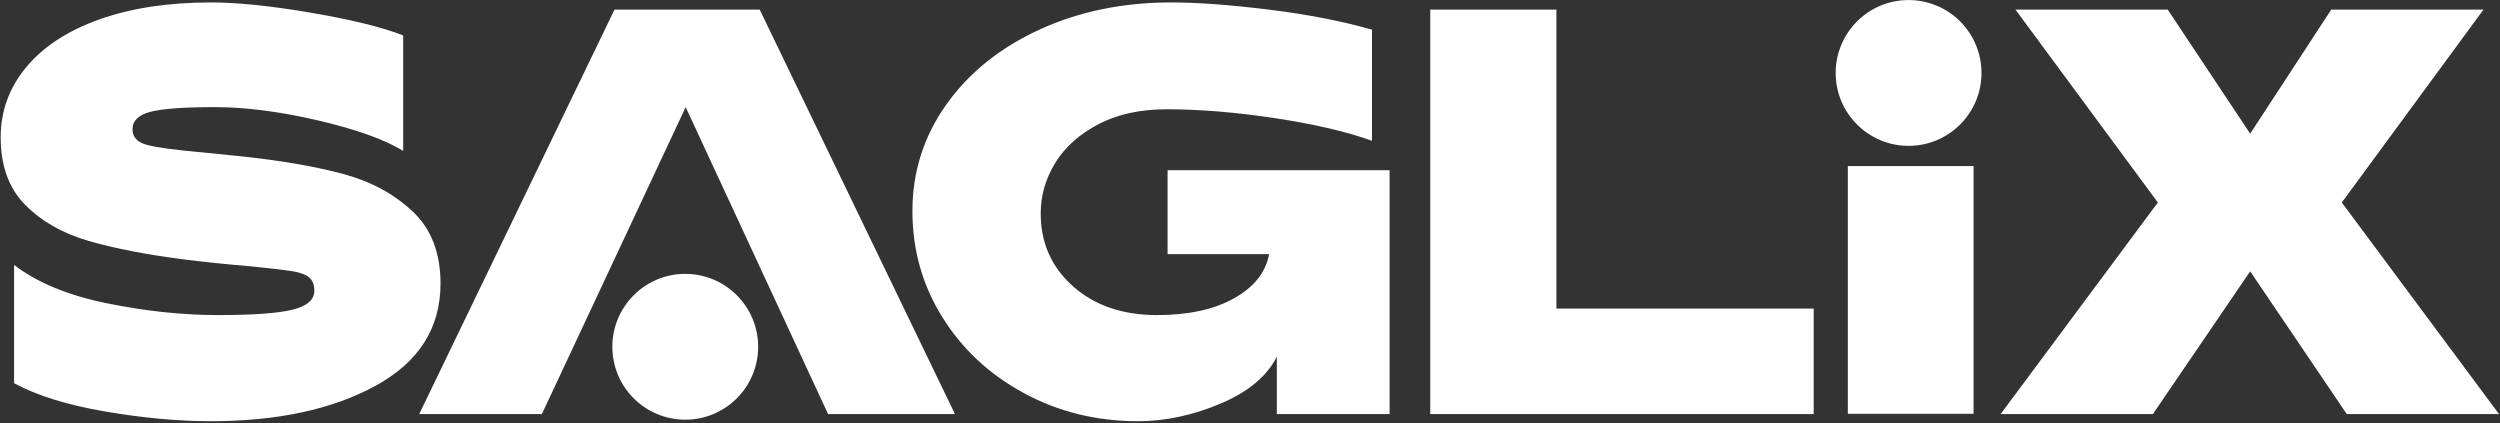
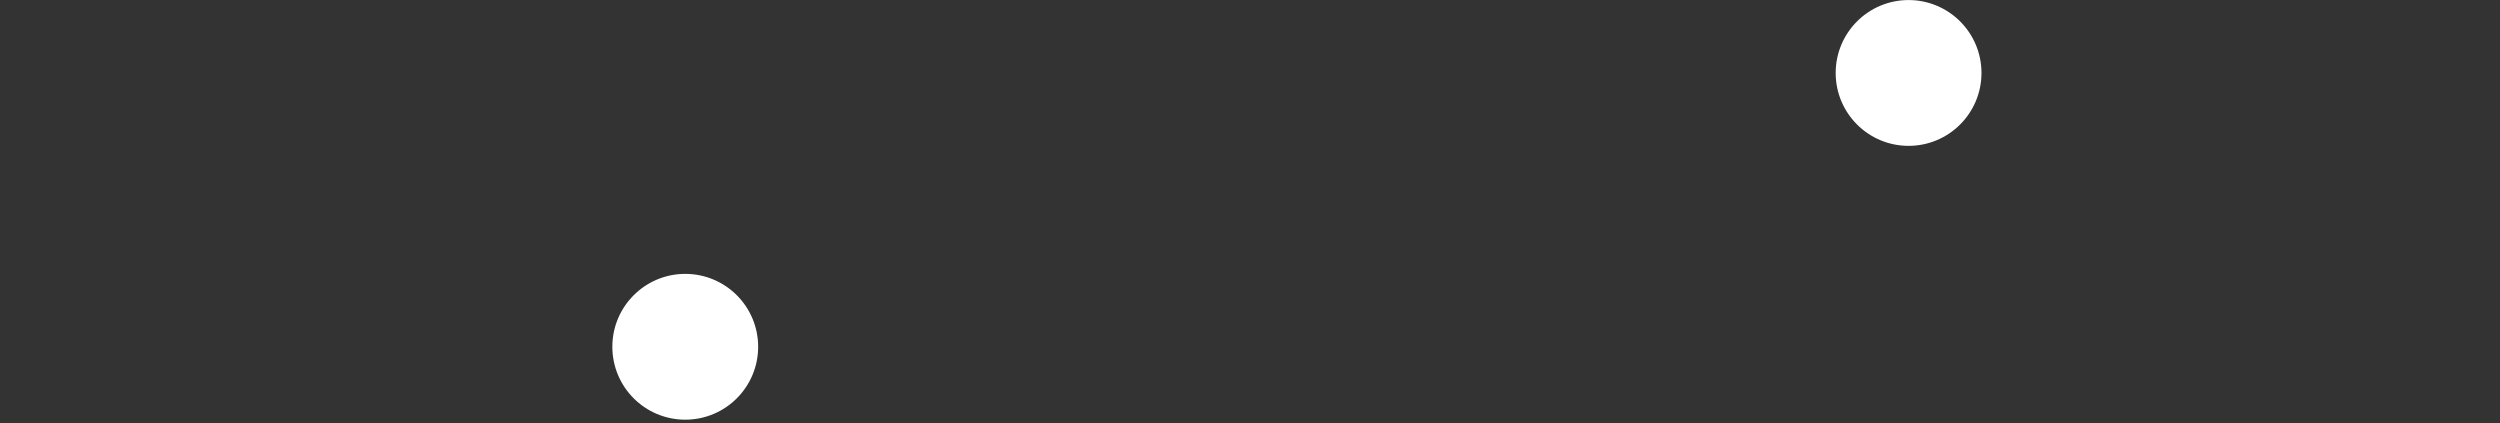
<svg xmlns="http://www.w3.org/2000/svg" width="703" height="119" viewBox="0 0 703 119" fill="none">
  <rect x="0" y="0" width="703" height="119" fill="#333333" stroke="none" />
-   <path fill-rule="evenodd" clip-rule="evenodd" d="M702.719 116.428H659.906L632.752 76.301L605.4 116.428H562.587L606.787 56.943L566.749 2.7H609.562L632.752 37.585L655.546 2.7H698.359L658.519 56.943L702.719 116.428ZM402.183 2.7H437.662V86.786H510.007V116.428H402.183V2.7ZM359.046 100.296C356.271 105.81 350.984 110.211 343.189 113.504C335.391 116.796 327.661 118.444 319.999 118.444C308.37 118.444 297.701 115.823 287.989 110.58C278.277 105.338 270.612 98.214 264.997 89.206C259.379 80.201 256.573 70.251 256.573 59.362C256.573 48.341 259.745 38.359 266.087 29.418C272.43 20.48 281.151 13.456 292.25 8.346C303.35 3.239 315.704 0.683 329.315 0.683C336.713 0.683 345.865 1.358 356.767 2.7C367.668 4.045 377.346 5.926 385.804 8.346V39.601C378.799 37.049 369.749 34.932 358.649 33.249C347.55 31.57 337.373 30.729 328.126 30.729C320.594 30.729 314.152 32.14 308.801 34.963C303.449 37.786 299.417 41.416 296.71 45.852C294 50.288 292.647 54.995 292.647 59.967C292.647 68.304 295.685 75.16 301.764 80.535C307.84 85.913 315.704 88.601 325.351 88.601C334.202 88.601 341.437 87.022 347.054 83.862C352.669 80.705 355.939 76.571 356.866 71.461H328.324V47.868H390.759V116.428H359.046V100.296ZM232.851 116.428L192.813 30.124L152.379 116.428H117.891L172.795 2.7H213.625L268.528 116.428H232.851ZM59.258 118.444C50.14 118.444 40.261 117.537 29.626 115.722C18.988 113.907 10.431 111.255 3.958 107.757V74.486C10.431 79.46 19.121 83.055 30.023 85.274C40.924 87.492 51.33 88.601 61.24 88.601C71.15 88.601 78.153 88.097 82.25 87.088C86.344 86.08 88.394 84.3 88.394 81.745C88.394 79.999 87.865 78.72 86.808 77.914C85.749 77.107 84.099 76.537 81.853 76.2C79.605 75.866 75.839 75.428 70.556 74.889C63.947 74.353 57.474 73.679 51.131 72.872C40.825 71.53 32.069 69.816 24.869 67.731C17.666 65.648 11.753 62.286 7.129 57.648C2.503 53.01 0.192 46.659 0.192 38.593C0.192 31.201 2.602 24.613 7.427 18.832C12.249 13.053 19.121 8.582 28.04 5.422C36.96 2.265 47.365 0.683 59.258 0.683C66.79 0.683 76.235 1.66 87.602 3.607C98.964 5.558 107.552 7.675 113.368 9.959V42.424C108.082 39.198 100.088 36.343 89.385 33.854C78.682 31.368 69.035 30.124 60.447 30.124C51.726 30.124 45.681 30.561 42.311 31.434C38.942 32.31 37.257 33.955 37.257 36.375C37.257 38.527 38.576 39.973 41.221 40.71C43.863 41.45 49.016 42.156 56.681 42.827L68.574 44.037C79.673 45.247 89.054 46.895 96.719 48.978C104.381 51.063 110.823 54.557 116.044 59.463C121.262 64.372 123.873 71.127 123.873 79.729C123.873 92.23 117.794 101.809 105.638 108.463C93.48 115.117 78.019 118.444 59.258 118.444ZM554.969 116.36H519.609V46.693H554.969V116.36Z" fill="white" />
  <circle cx="192.692" cy="97.514" r="20.5" fill="white" />
  <circle cx="536.692" cy="20.514" r="20.5" fill="white" />
</svg>